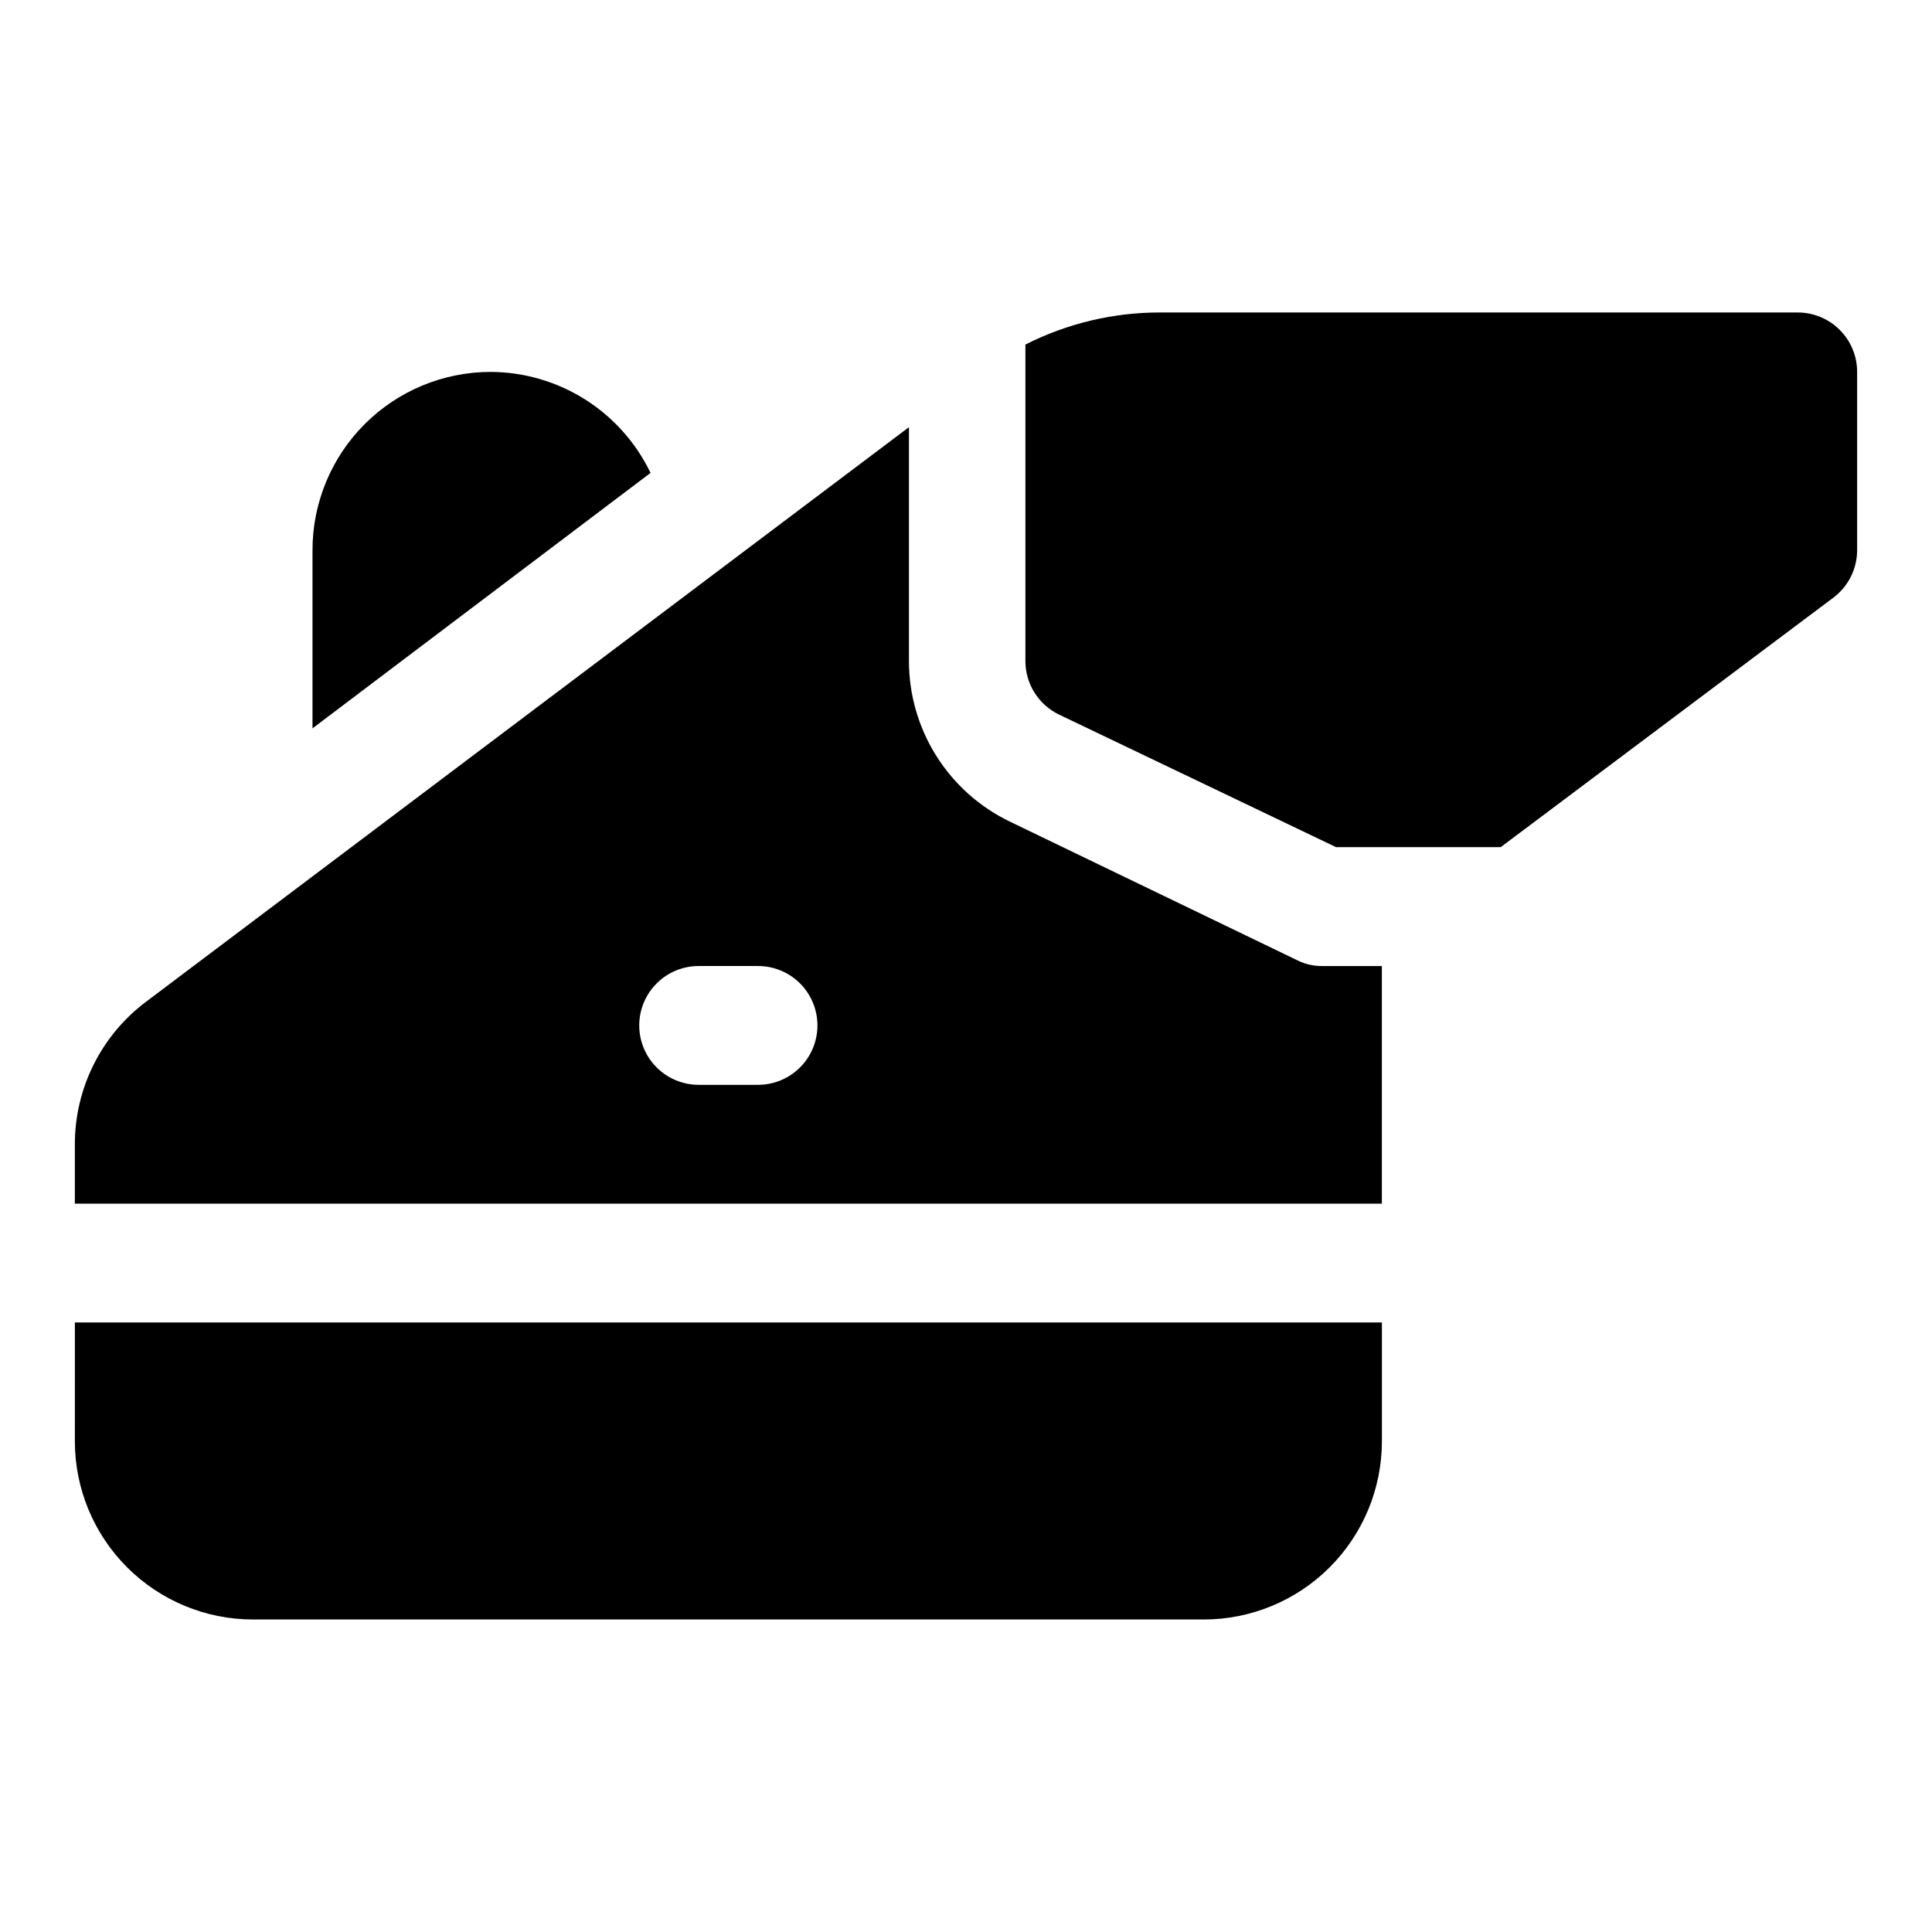
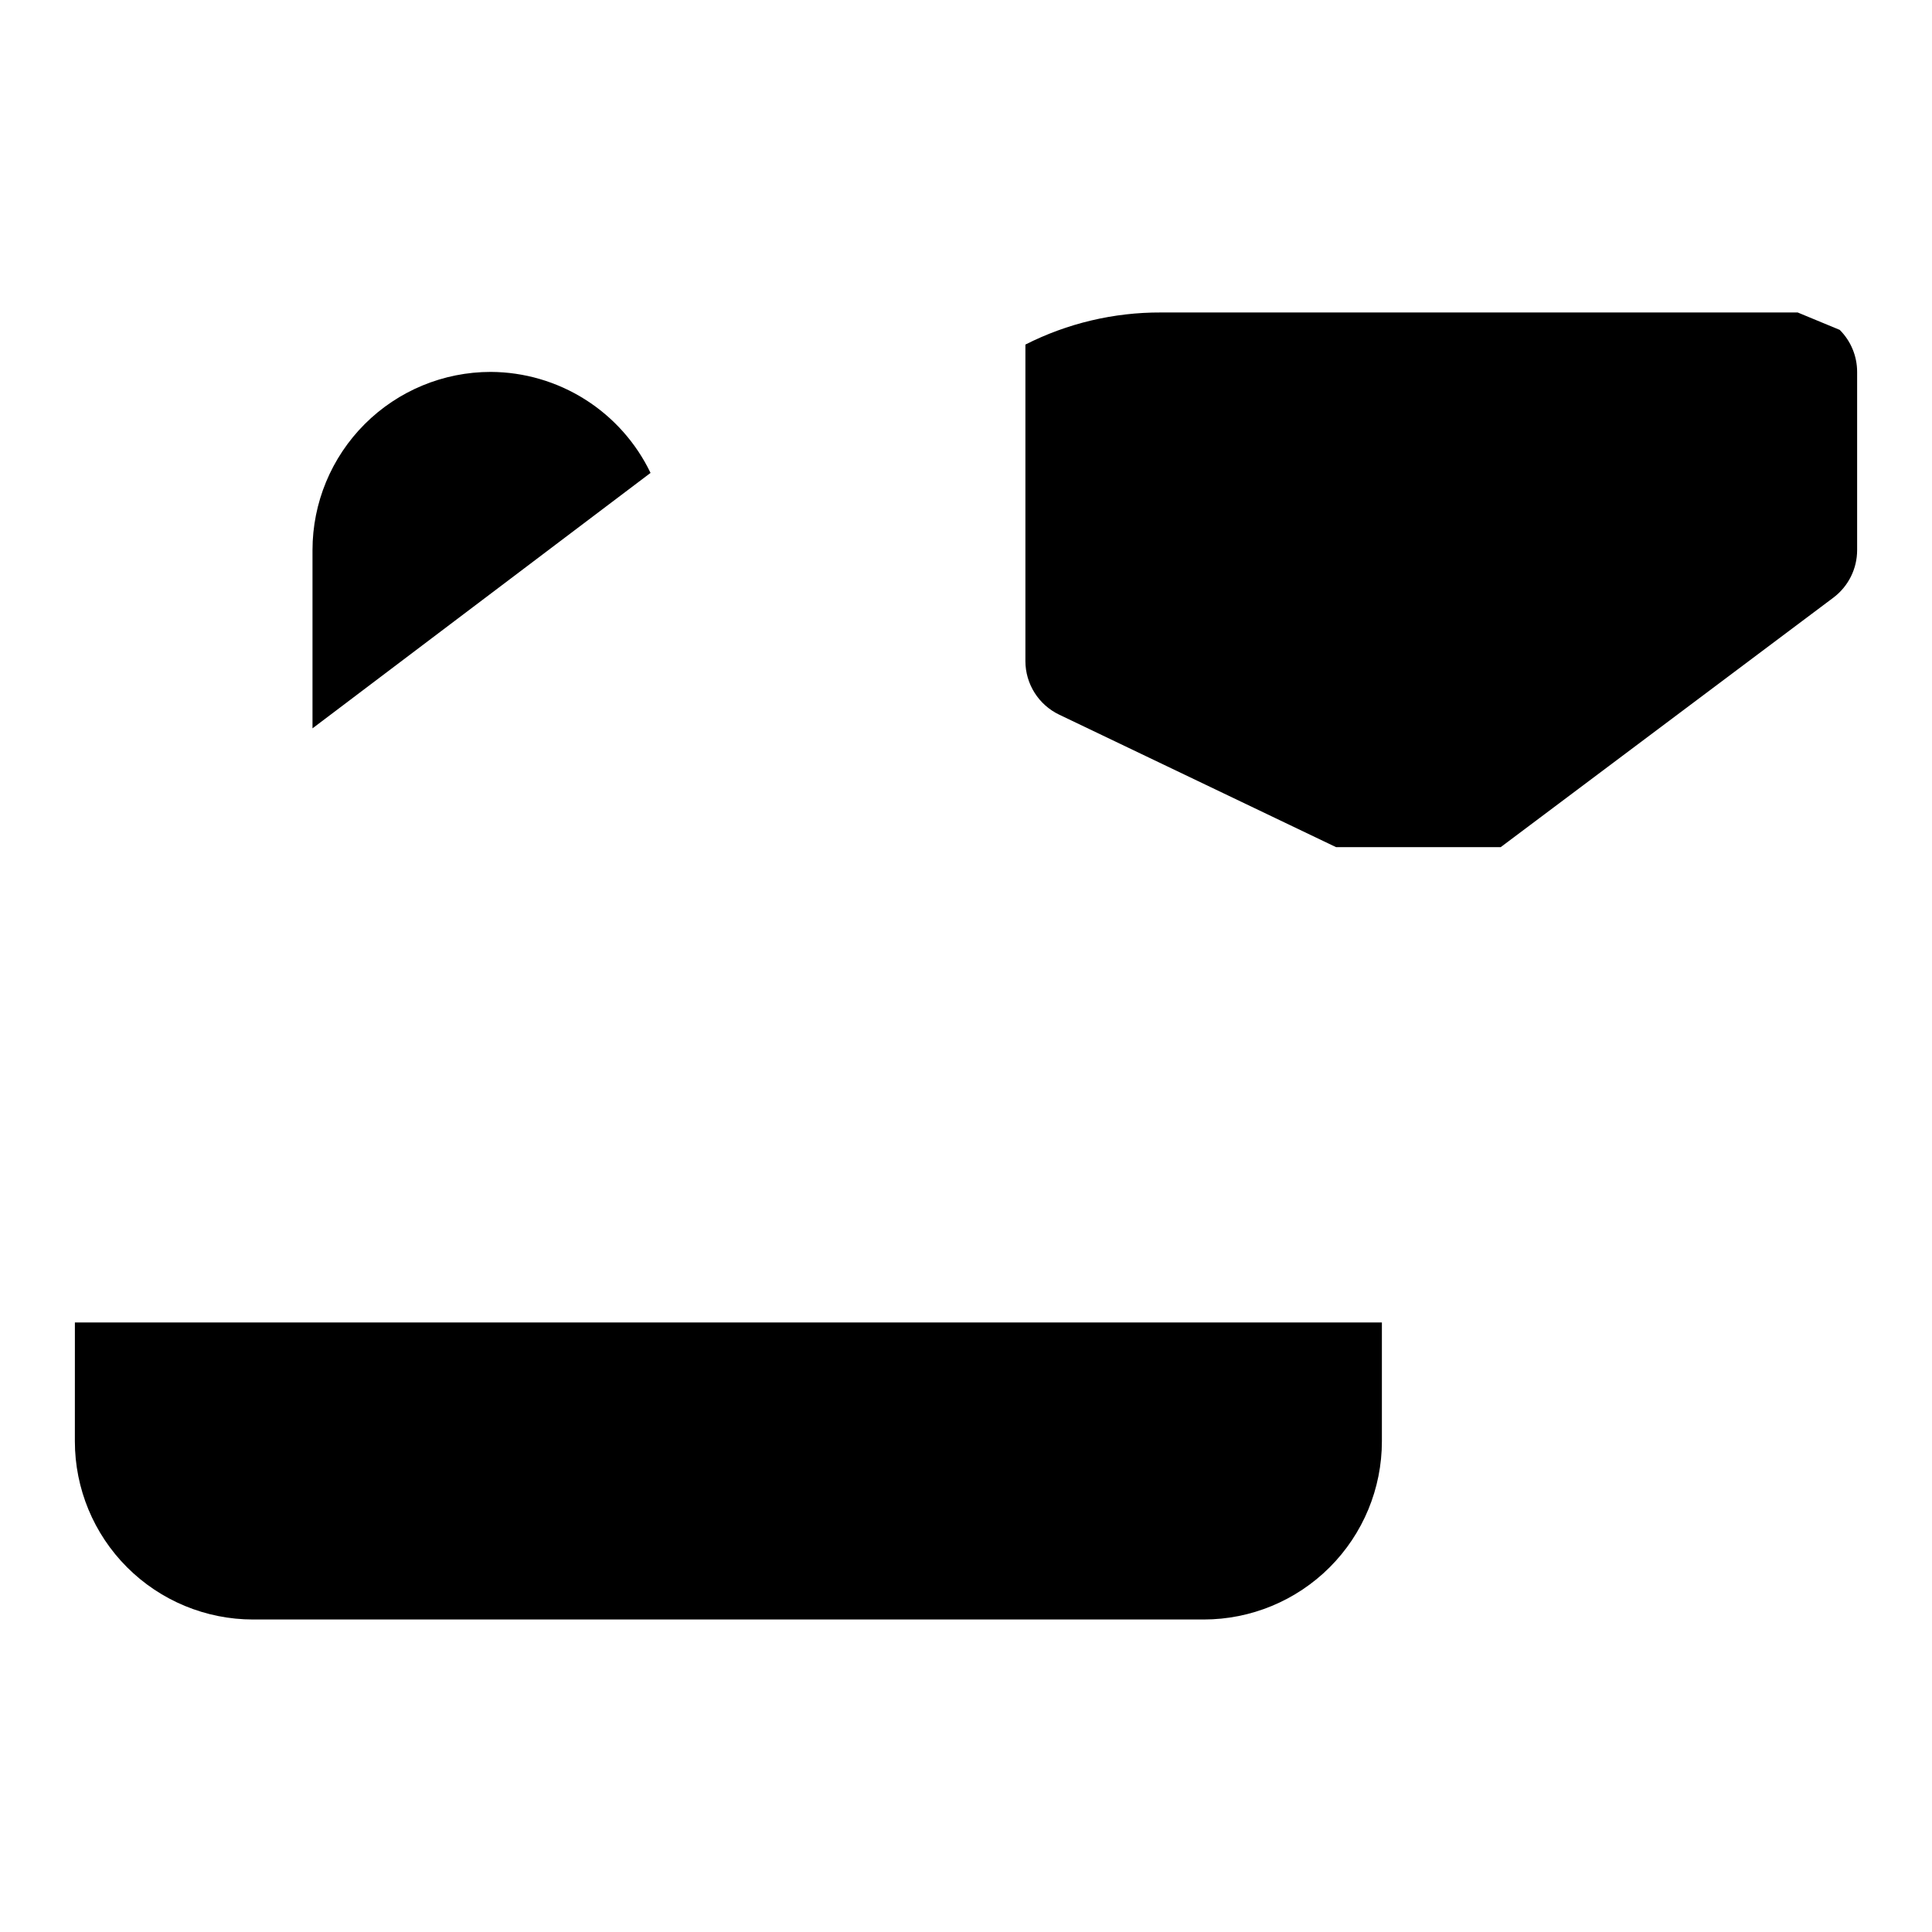
<svg xmlns="http://www.w3.org/2000/svg" fill="#000000" width="800px" height="800px" version="1.1" viewBox="144 144 512 512">
  <g>
    <path d="m274.05 242.56c-12.527 0-24.543 4.977-33.398 13.832-8.859 8.859-13.836 20.871-13.836 33.398v47.23l89.586-67.695c-3.84-7.984-9.848-14.73-17.336-19.461-7.488-4.734-16.156-7.266-25.016-7.305z" />
-     <path d="m487.69 398.43-76.043-36.684c-8.008-3.852-14.766-9.883-19.5-17.402-4.734-7.519-7.254-16.223-7.266-25.109v-62.031l-202.15 152.25c-11.895 8.918-18.895 22.918-18.895 37.785v15.742l346.37 0.004v-62.977h-15.746c-2.352 0.039-4.676-0.504-6.769-1.574zm-142.8 33.062h-15.746c-5.621 0-10.82-3.004-13.633-7.875-2.812-4.871-2.812-10.871 0-15.742s8.012-7.871 13.633-7.871h15.746c5.625 0 10.82 3 13.633 7.871s2.812 10.871 0 15.742c-2.812 4.871-8.008 7.875-13.633 7.875z" />
-     <path d="m620.41 226.81h-168.77c-12.473-0.047-24.773 2.867-35.898 8.504v83.914c0.008 2.969 0.855 5.875 2.445 8.379 1.586 2.508 3.852 4.516 6.527 5.793l73.367 35.109h43.613l88.168-66.125c3.961-2.977 6.297-7.641 6.297-12.598v-47.23c0-4.176-1.66-8.18-4.613-11.133s-6.957-4.613-11.133-4.613z" />
+     <path d="m620.41 226.81h-168.77c-12.473-0.047-24.773 2.867-35.898 8.504v83.914c0.008 2.969 0.855 5.875 2.445 8.379 1.586 2.508 3.852 4.516 6.527 5.793l73.367 35.109h43.613l88.168-66.125c3.961-2.977 6.297-7.641 6.297-12.598v-47.23c0-4.176-1.66-8.18-4.613-11.133z" />
    <path d="m163.84 525.95c0 12.527 4.977 24.543 13.836 33.398 8.859 8.859 20.871 13.836 33.398 13.836h251.91c12.523 0 24.539-4.977 33.395-13.836 8.859-8.855 13.836-20.871 13.836-33.398v-31.488h-346.37z" />
  </g>
</svg>